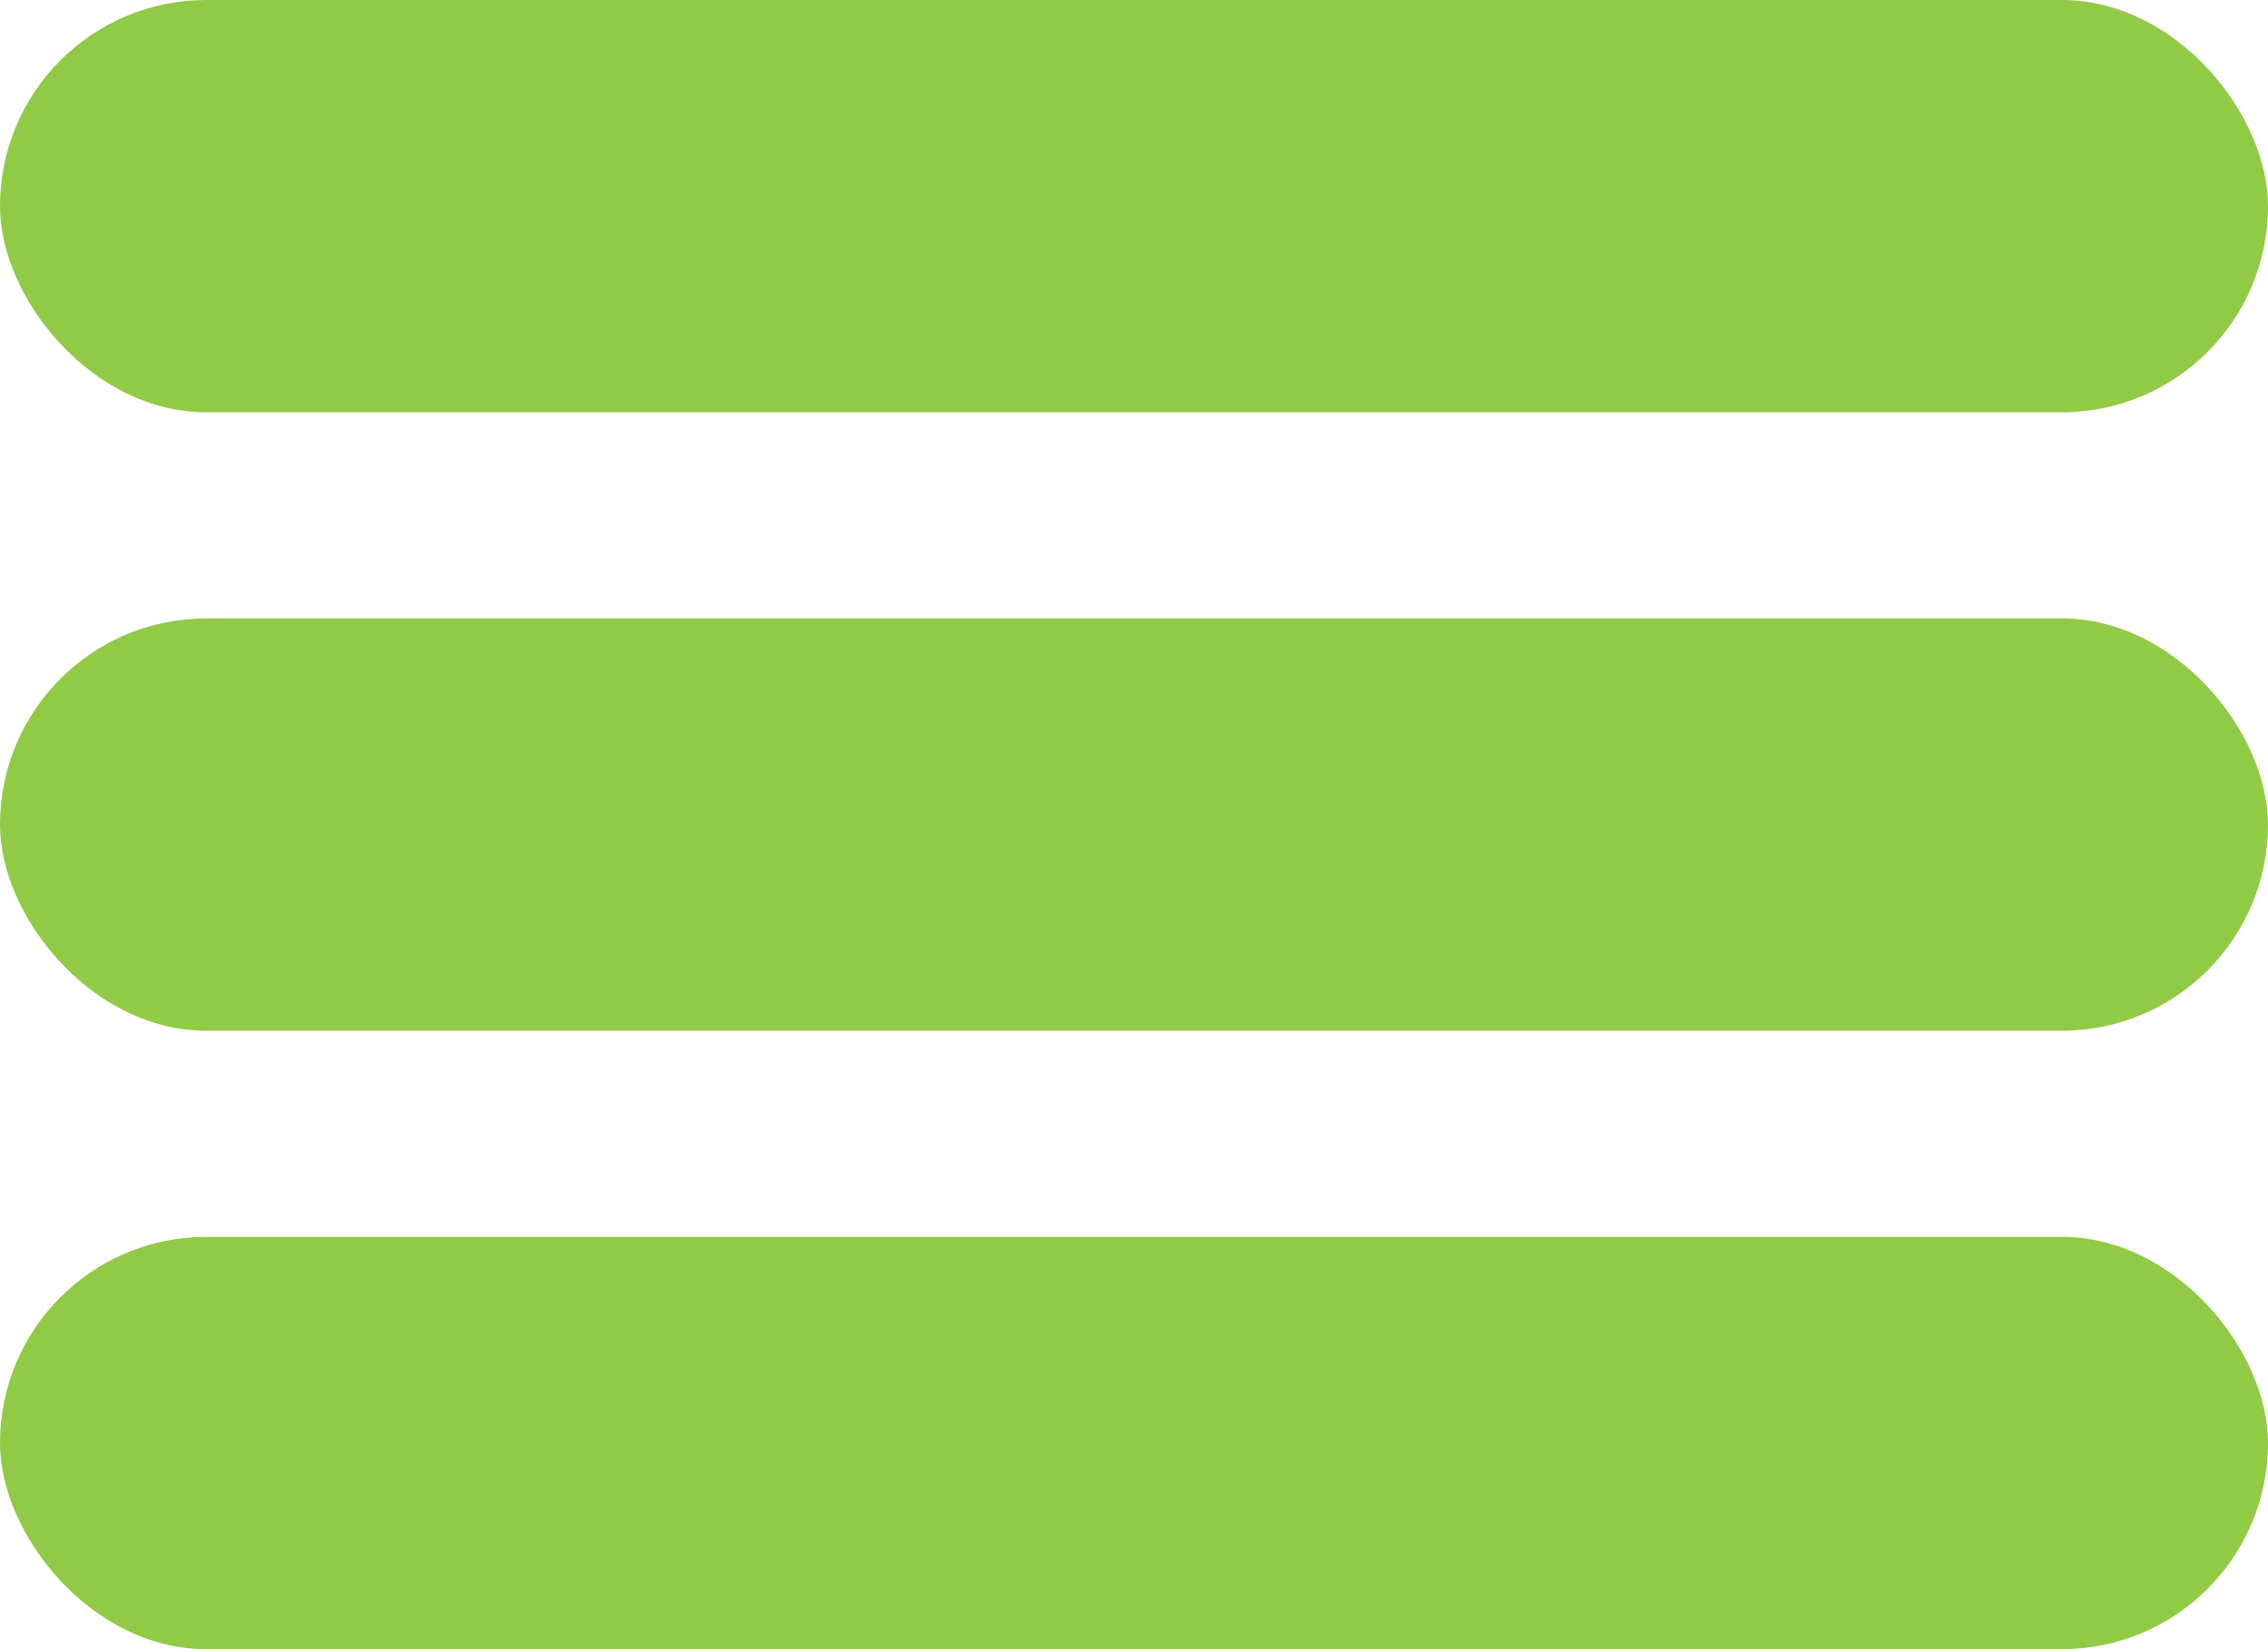
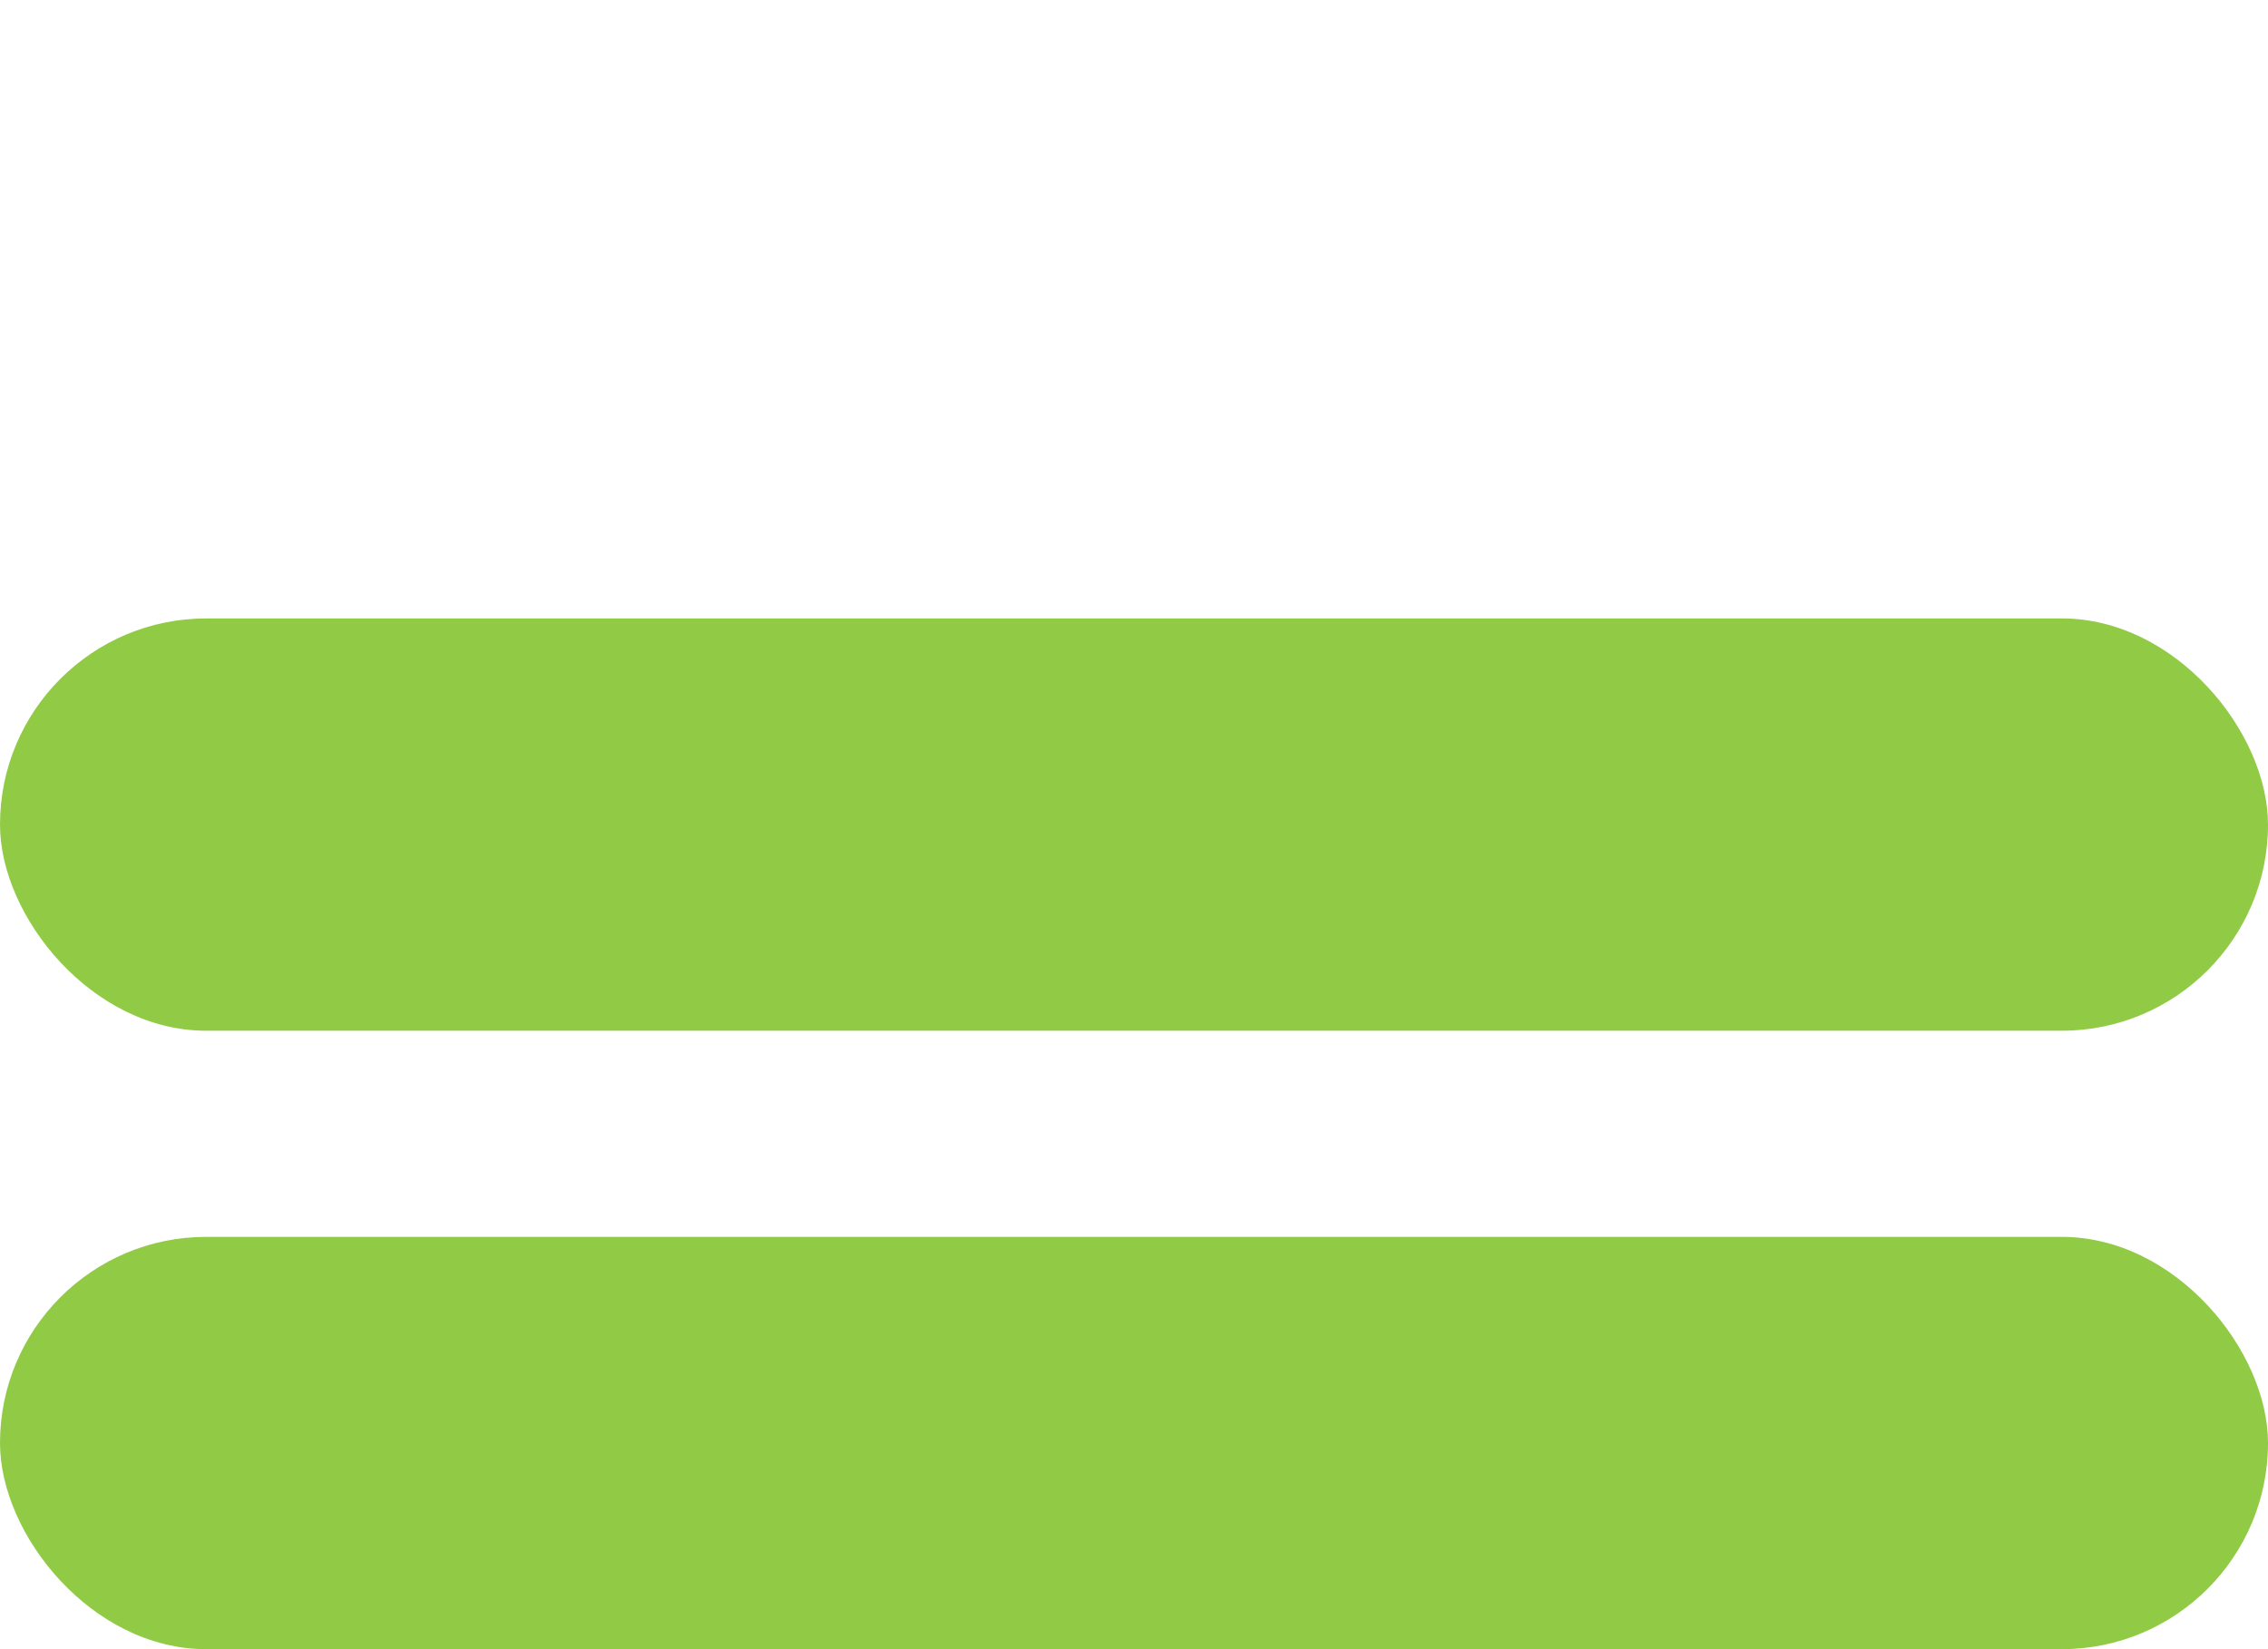
<svg xmlns="http://www.w3.org/2000/svg" width="66" height="48" viewBox="0 0 66 48">
  <g id="Raggruppa_368" data-name="Raggruppa 368" transform="translate(-1379 -437)">
-     <rect id="Rettangolo_376" data-name="Rettangolo 376" width="66" height="12" rx="6" transform="translate(1379 437)" fill="#91ca45" />
    <rect id="Rettangolo_377" data-name="Rettangolo 377" width="66" height="12" rx="6" transform="translate(1379 455)" fill="#91ca45" />
    <rect id="Rettangolo_378" data-name="Rettangolo 378" width="66" height="12" rx="6" transform="translate(1379 473)" fill="#91ca45" />
  </g>
</svg>